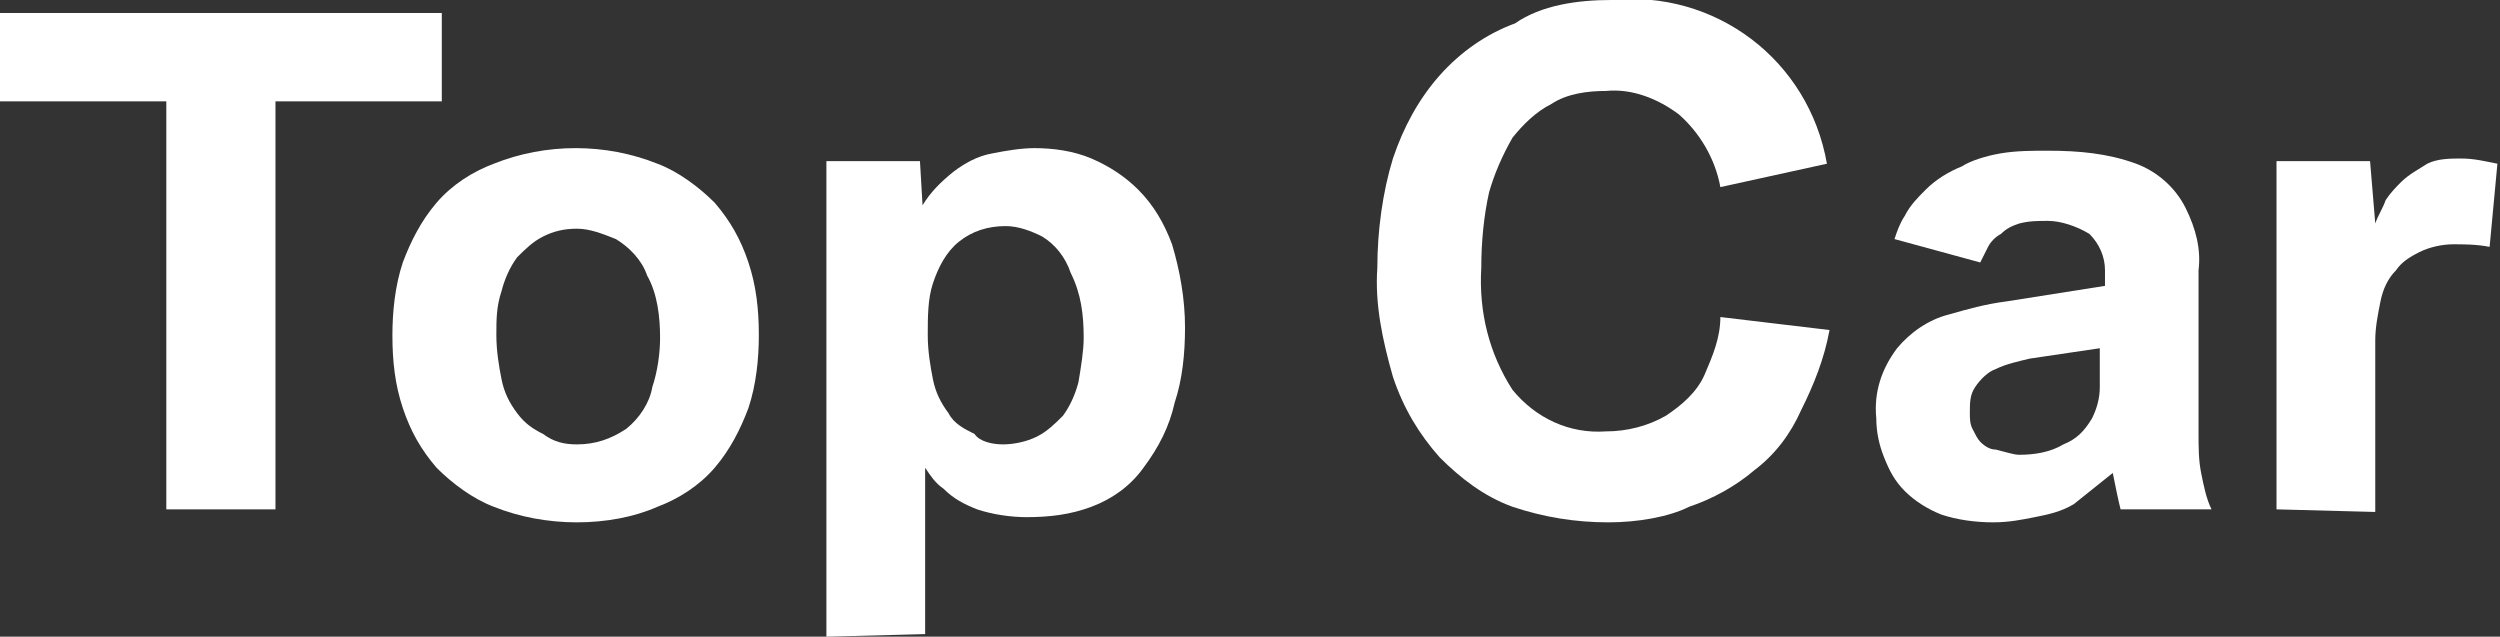
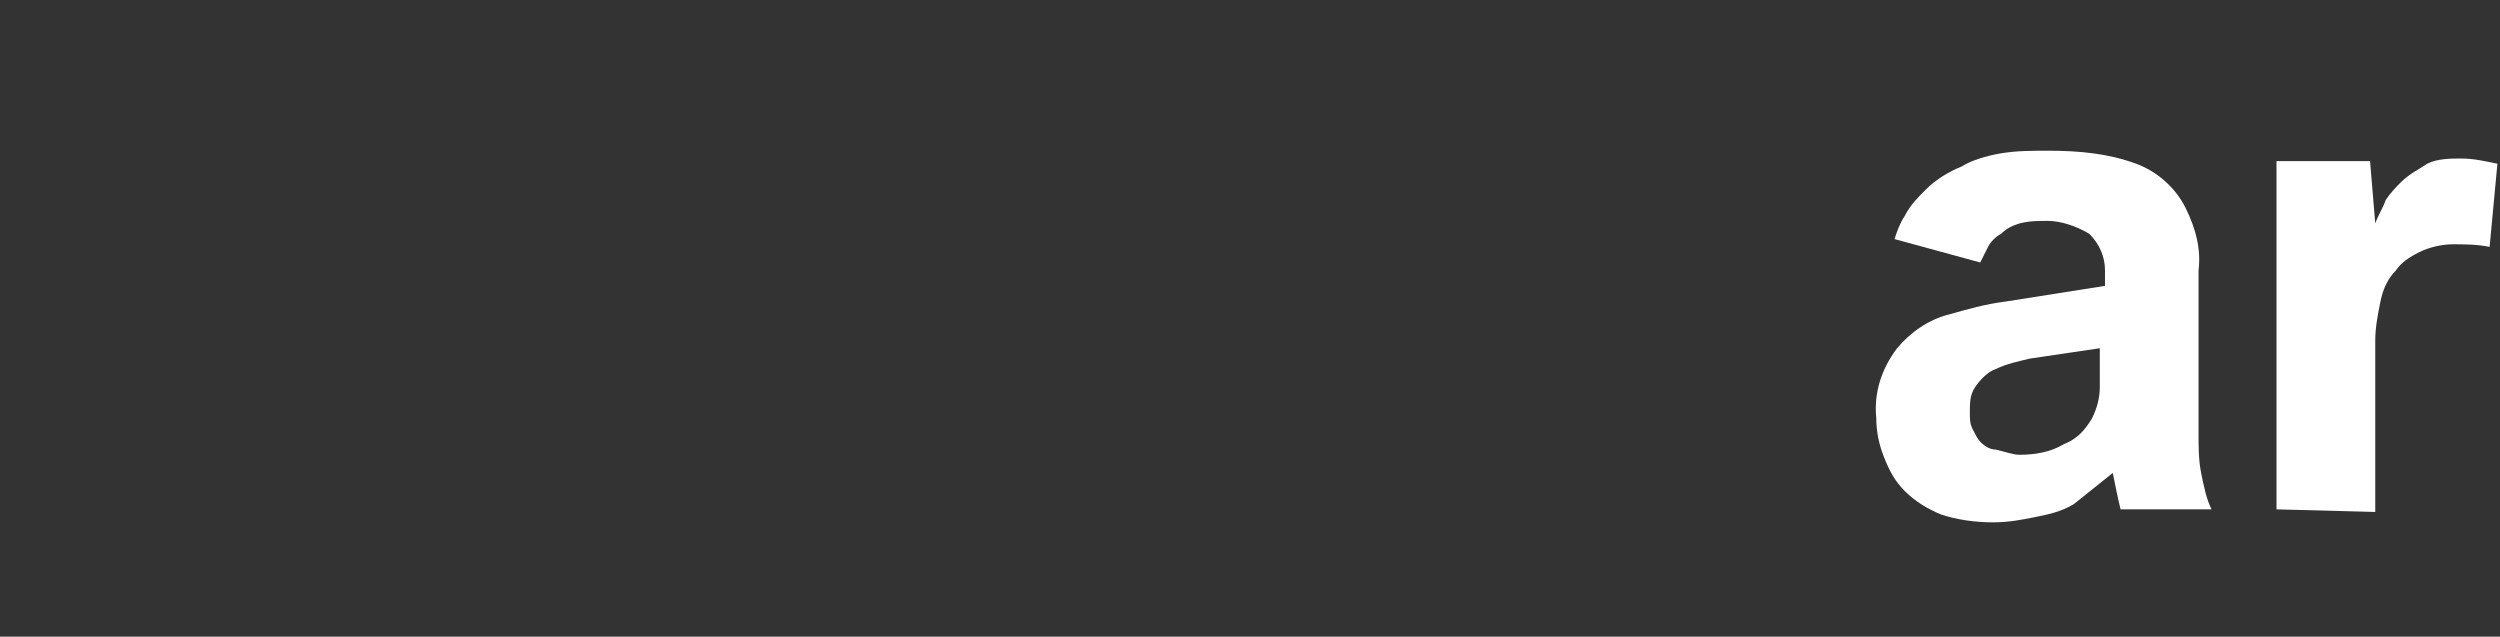
<svg xmlns="http://www.w3.org/2000/svg" enable-background="new 0 0 96.2 24.5" viewBox="0 0 96.2 24.5">
  <rect x="0" y="0" width="96.2" height="24.5" fill="#333333" stroke="none" />
  <g fill="#fff">
-     <path d="m6.4 19.6v-15.7h-6.4v-3.4h17v3.4h-6.4v15.7z" />
-     <path d="m22.2 20.1c-1.1 0-2.2-.2-3.2-.6-.8-.3-1.6-.9-2.2-1.5-.6-.7-1-1.4-1.3-2.3s-.4-1.8-.4-2.8c0-.9.1-1.9.4-2.8.3-.8.7-1.6 1.3-2.3s1.4-1.2 2.2-1.5c2-.8 4.3-.8 6.3 0 .8.3 1.6.9 2.2 1.5.6.7 1 1.4 1.3 2.3s.4 1.8.4 2.8c0 .9-.1 1.9-.4 2.8-.3.8-.7 1.6-1.3 2.3s-1.4 1.2-2.2 1.5c-.9.4-2 .6-3.1.6zm0-3c.7 0 1.3-.2 1.9-.6.5-.4.9-1 1-1.6.2-.6.3-1.3.3-1.9 0-.8-.1-1.7-.5-2.4-.2-.6-.7-1.1-1.2-1.4-.5-.2-1-.4-1.5-.4s-.9.1-1.3.3-.7.5-1 .8c-.3.4-.5.9-.6 1.3-.2.6-.2 1.1-.2 1.7s.1 1.2.2 1.7.3.9.6 1.3.6.6 1 .8c.4.3.8.4 1.3.4z" />
-     <path d="m31.8 24.5v-18.3h3.6l.1 1.7c.3-.5.7-.9 1.2-1.3.4-.3.9-.6 1.5-.7.5-.1 1.1-.2 1.6-.2.7 0 1.5.1 2.2.4s1.3.7 1.8 1.2c.6.6 1 1.3 1.3 2.1.3 1 .5 2.1.5 3.2 0 1-.1 2-.4 2.9-.2.9-.6 1.7-1.2 2.5-.5.7-1.2 1.2-2 1.5s-1.6.4-2.5.4c-.6 0-1.3-.1-1.9-.3-.5-.2-.9-.4-1.3-.8-.3-.2-.5-.5-.7-.8v6.4zm6.8-7.4c.4 0 .9-.1 1.3-.3s.7-.5 1-.8c.3-.4.5-.9.6-1.3.1-.6.2-1.2.2-1.7 0-.9-.1-1.7-.5-2.5-.2-.6-.6-1.1-1.1-1.4-.4-.2-.9-.4-1.4-.4-.7 0-1.3.2-1.8.6s-.8 1-1 1.6-.2 1.3-.2 2c0 .6.1 1.2.2 1.7s.3.9.6 1.3c.2.4.6.6 1 .8.2.3.7.4 1.1.4z" />
-     <path d="m61.9 20.1c-1.3 0-2.5-.2-3.7-.6-1.1-.4-2-1.1-2.8-1.9-.8-.9-1.4-1.9-1.8-3.1-.4-1.4-.7-2.8-.6-4.2 0-1.4.2-2.9.6-4.2.4-1.2 1-2.3 1.8-3.2s1.8-1.6 2.9-2c1-.7 2.4-.9 3.7-.9 4-.4 7.6 2.3 8.3 6.3l-4.1.9c-.2-1.1-.8-2.1-1.6-2.8-.8-.6-1.8-1-2.8-.9-.7 0-1.5.1-2.1.5-.6.3-1.1.8-1.5 1.3-.4.7-.7 1.4-.9 2.1-.2.9-.3 1.9-.3 2.9-.1 1.7.3 3.3 1.2 4.7.9 1.1 2.2 1.7 3.6 1.6.8 0 1.6-.2 2.3-.6.6-.4 1.2-.9 1.5-1.6s.6-1.4.6-2.2l4.2.5c-.2 1.1-.6 2.1-1.1 3.1-.4.9-1 1.7-1.8 2.3-.7.6-1.6 1.1-2.5 1.4-.8.4-2 .6-3.1.6z" />
    <path d="m76.7 20.1c-.7 0-1.4-.1-2-.3-.5-.2-1-.5-1.4-.9s-.6-.8-.8-1.3-.3-1-.3-1.5c-.1-1 .2-1.9.8-2.7.5-.6 1.2-1.1 2-1.3.7-.2 1.4-.4 2.2-.5l3.8-.6v-.6c0-.5-.2-1-.6-1.4-.5-.3-1.1-.5-1.6-.5-.4 0-.7 0-1.1.1-.3.1-.5.2-.7.4-.2.1-.4.3-.5.5s-.2.4-.3.6l-3.3-.9c.1-.3.2-.6.4-.9.2-.4.5-.7.8-1 .4-.4.9-.7 1.4-.9.3-.2.9-.4 1.5-.5s1.2-.1 1.8-.1c1.2 0 2.3.1 3.4.5.8.3 1.5.9 1.9 1.7s.6 1.6.5 2.4v6.3c0 .5 0 1 .1 1.5s.2 1 .4 1.4h-3.5c-.1-.4-.2-.9-.3-1.4-.5.4-1 .8-1.5 1.2-.5.3-1 .4-1.5.5s-1 .2-1.6.2zm1-2.6c.6 0 1.2-.1 1.7-.4.5-.2.8-.5 1.1-1 .2-.4.3-.8.3-1.2v-1.5l-2.7.4c-.4.1-.9.2-1.3.4-.3.1-.6.4-.8.7s-.2.6-.2 1c0 .2 0 .4.1.6s.2.4.3.5c.2.2.4.3.6.3.4.1.7.2.9.2z" />
    <path d="m87.6 19.6v-13.4h3.6l.2 2.4c.1-.3.3-.6.4-.9.2-.3.4-.5.6-.7.3-.3.7-.5 1-.7.4-.2.9-.2 1.3-.2.5 0 .9.1 1.4.2l-.3 3.2c-.5-.1-1-.1-1.4-.1s-.9.1-1.3.3-.7.4-.9.7c-.3.3-.5.7-.6 1.2s-.2 1-.2 1.5v6.6z" />
  </g>
</svg>